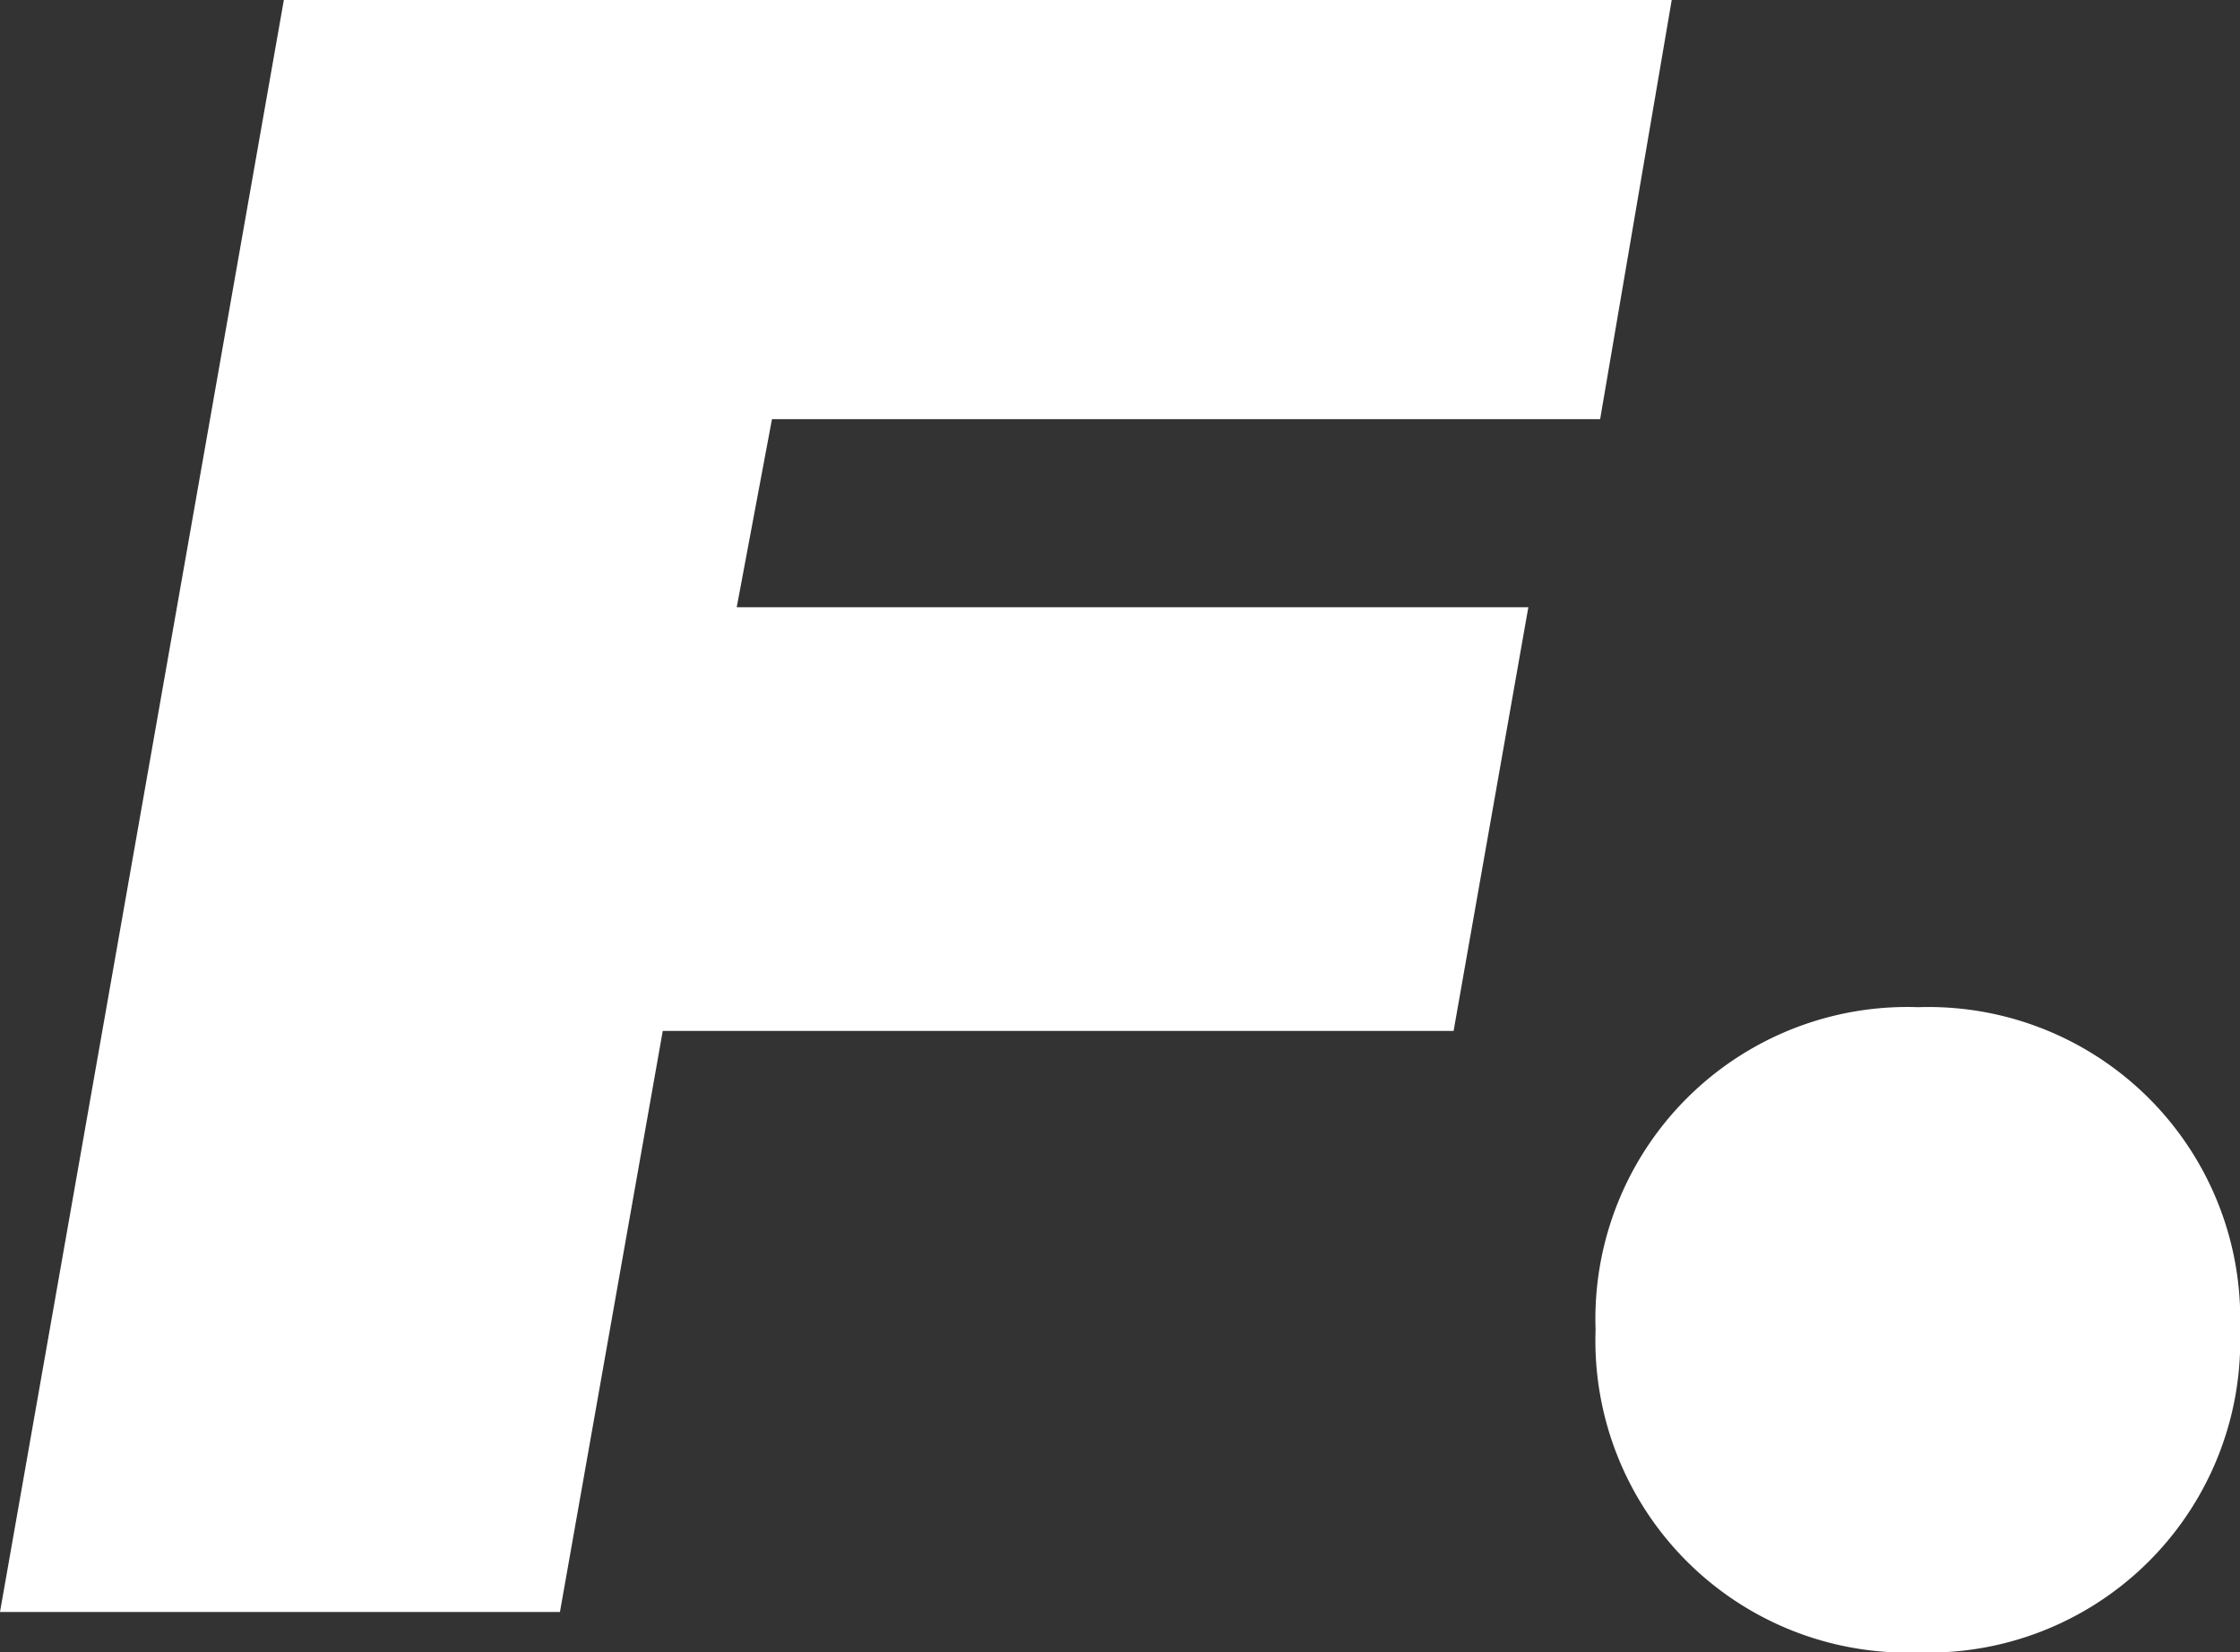
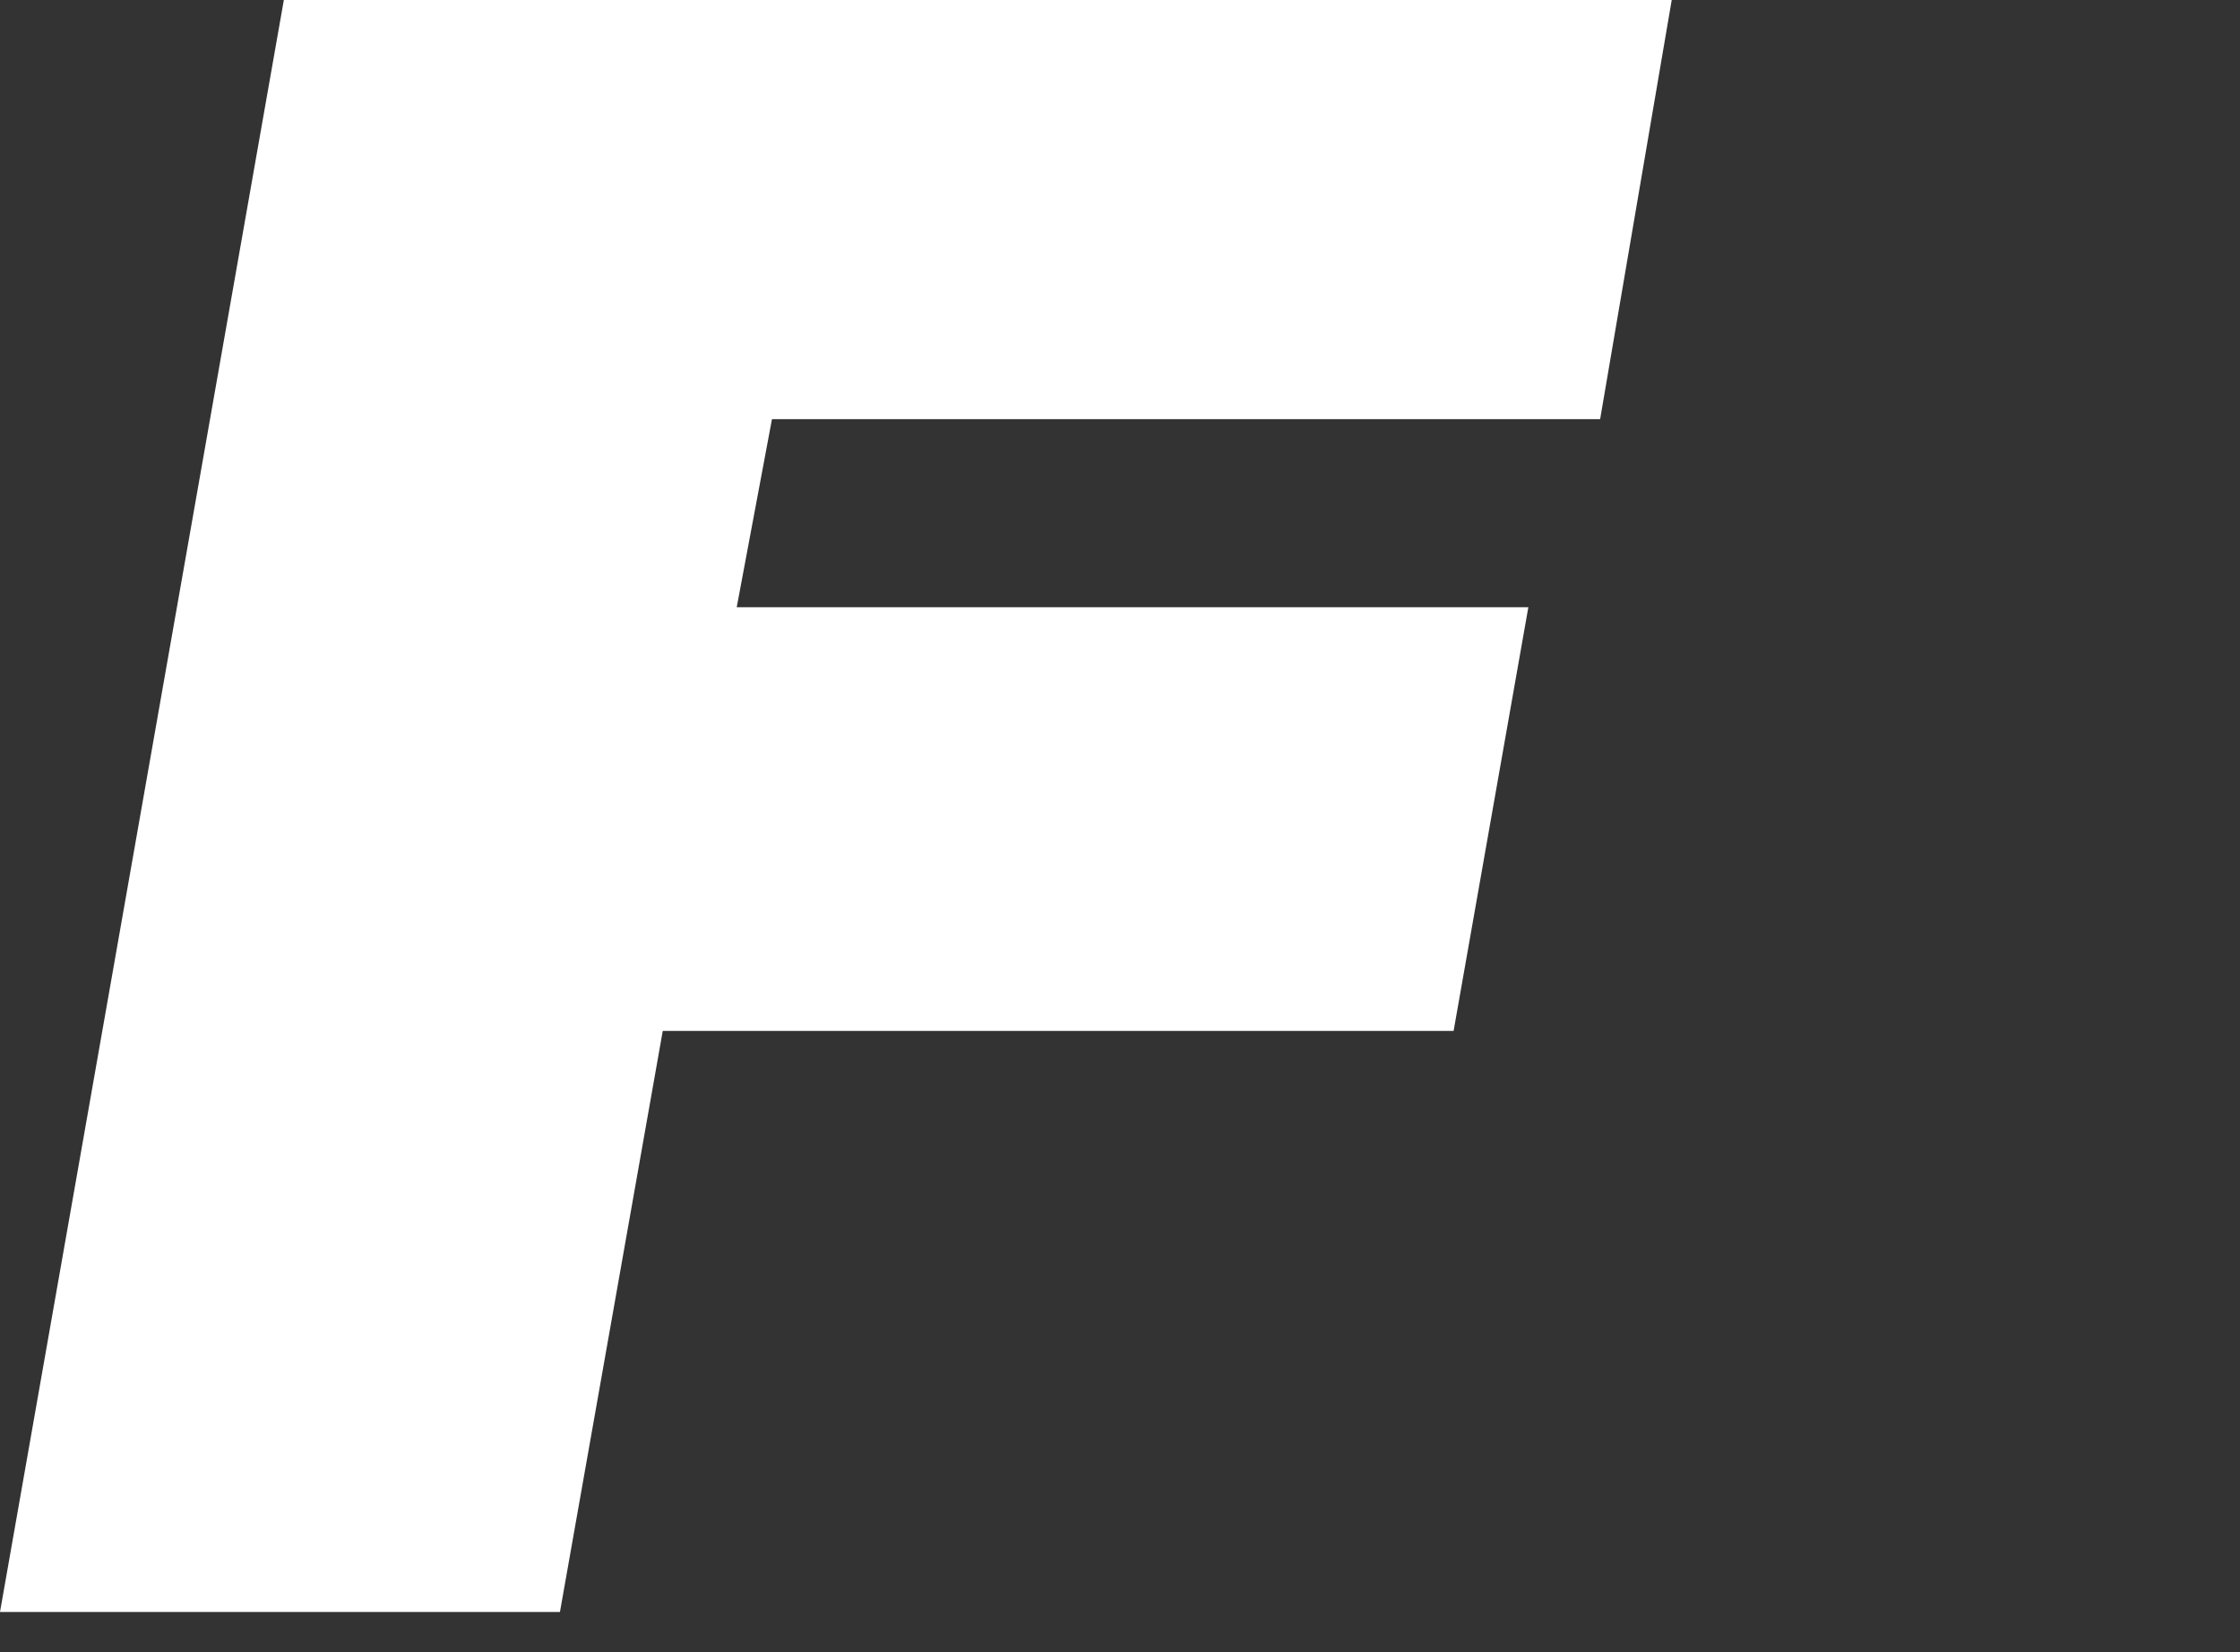
<svg xmlns="http://www.w3.org/2000/svg" width="46.276" height="34.142">
  <rect width="100%" height="100%" fill="#333333" stroke="none" />
  <defs>
    <clipPath id="a">
-       <path fill="#fff" d="M0 34.142h46.276V0H0z" data-name="Path 2162" />
-     </clipPath>
+       </clipPath>
  </defs>
  <g data-name="Group 2164">
    <g data-name="Group 2161">
      <path fill="#fff" d="M5.864 0 0 33.306h11.568L13.692 21.3H30.03l1.544-8.754H15.22l.728-3.885h17.109L34.536 0z" data-name="Path 2160" />
    </g>
    <g data-name="Group 2163">
      <g clip-path="url(#a)" data-name="Group 2162">
-         <path fill="#fff" d="M32.963 27.476a6.445 6.445 0 0 1 6.666-6.666 6.441 6.441 0 0 1 6.648 6.666 6.441 6.441 0 0 1-6.648 6.666 6.445 6.445 0 0 1-6.666-6.666" data-name="Path 2161" />
-       </g>
+         </g>
    </g>
  </g>
</svg>